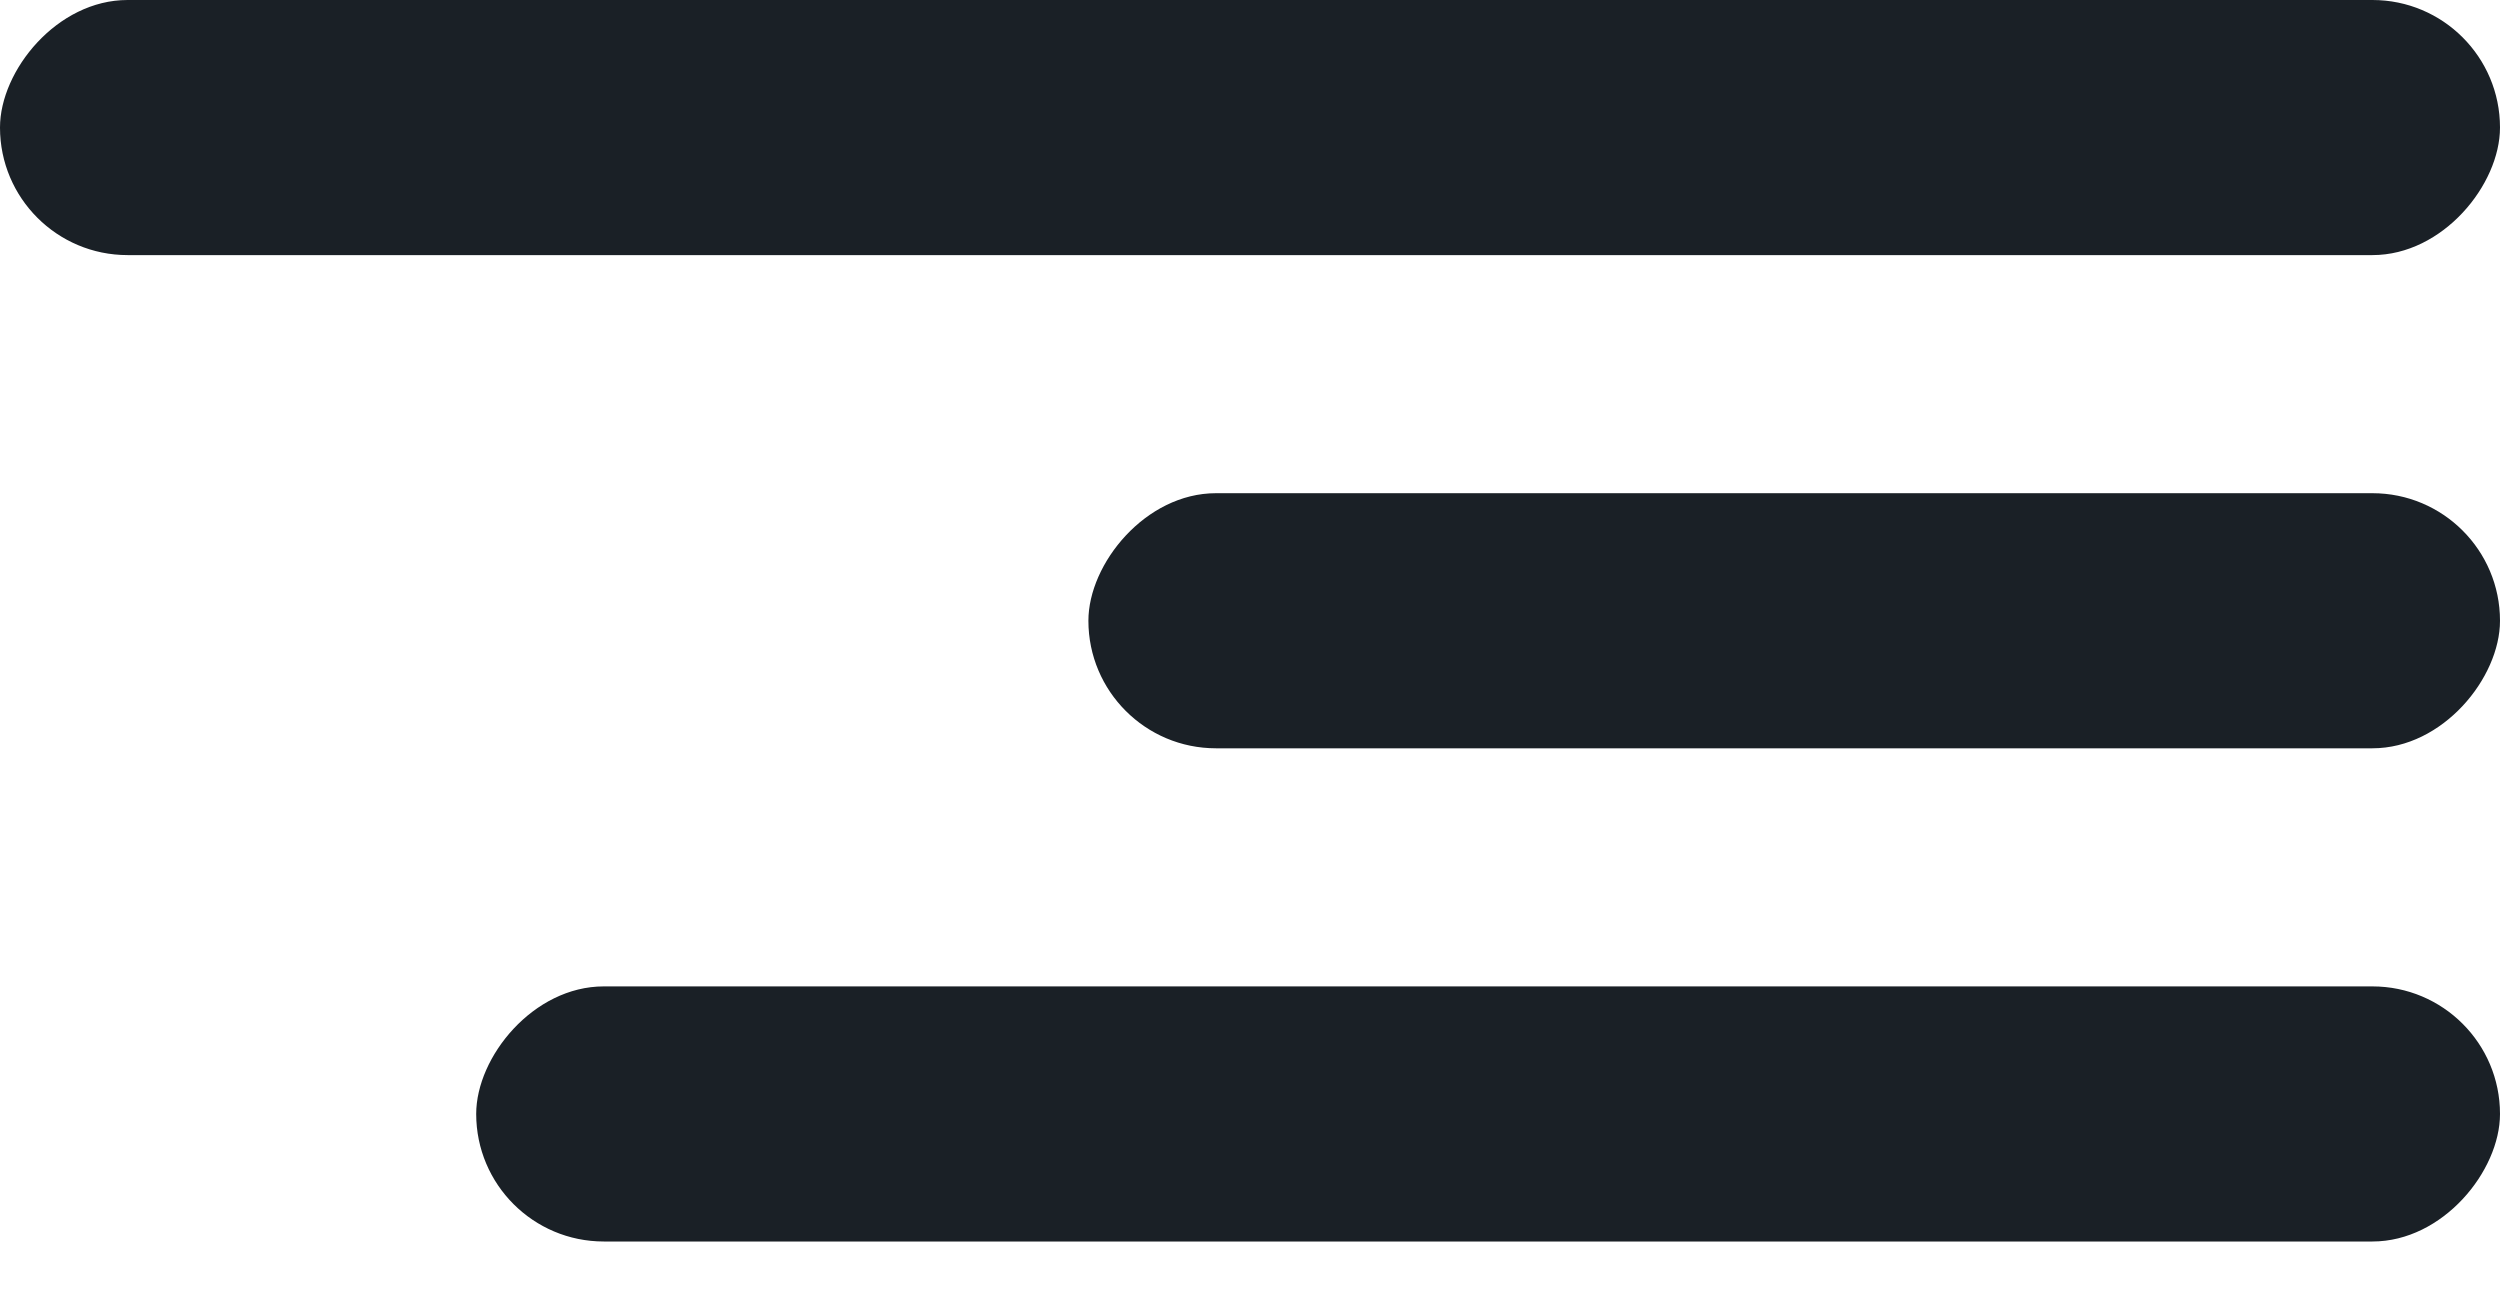
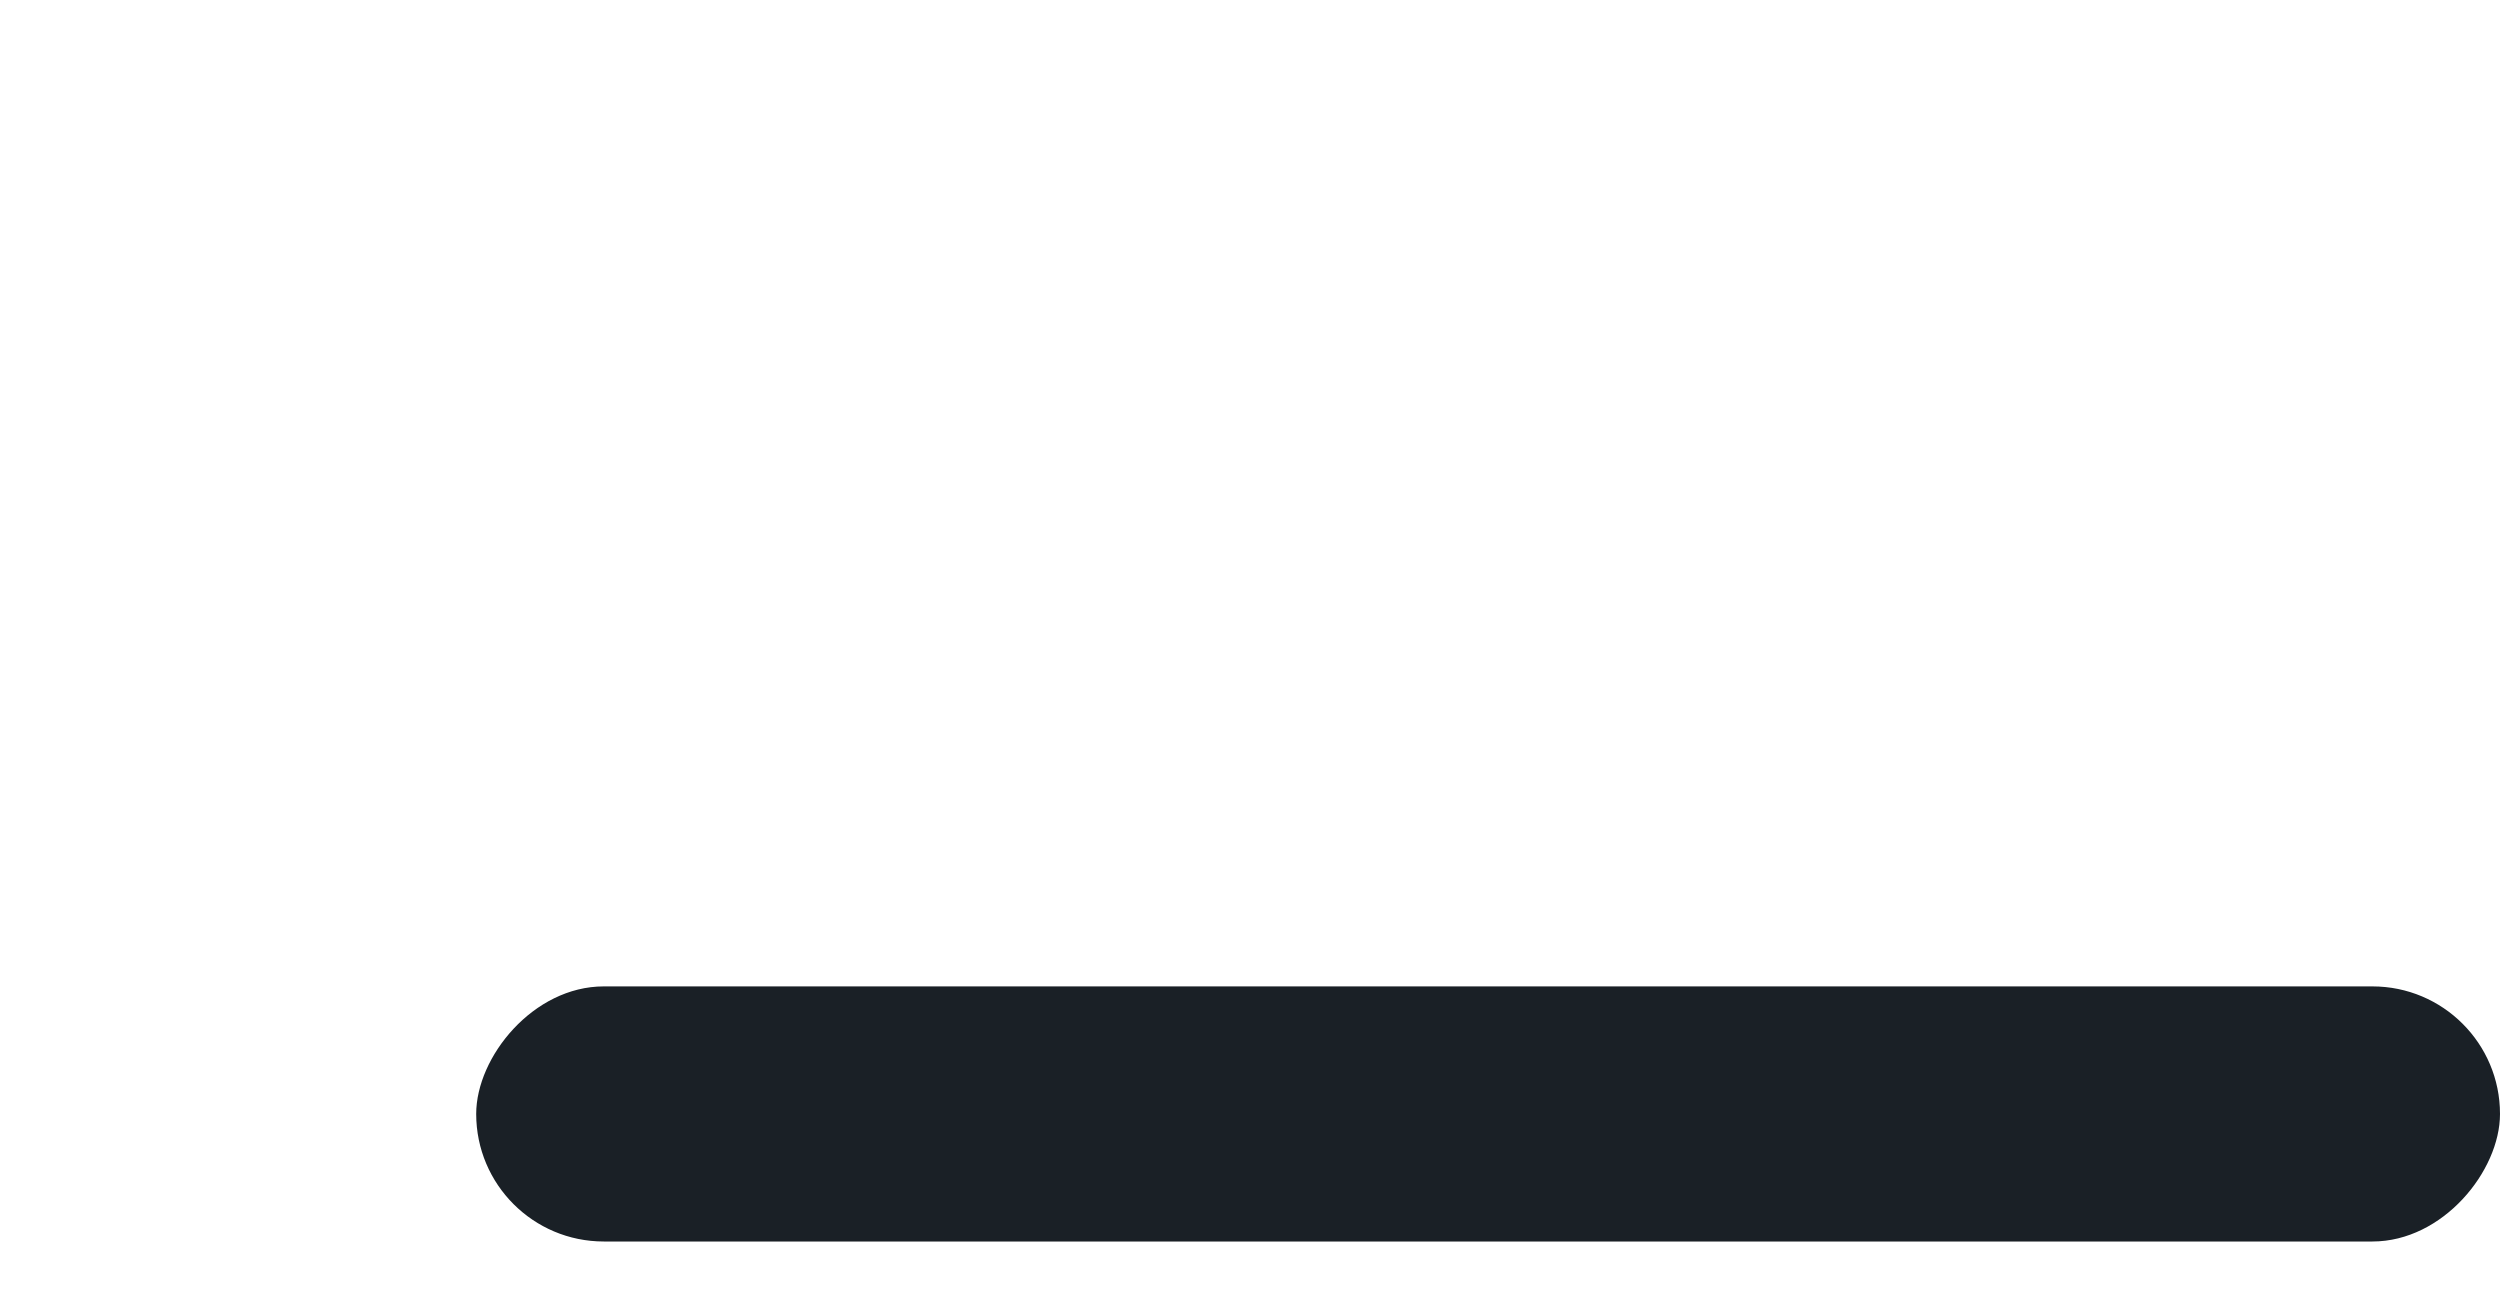
<svg xmlns="http://www.w3.org/2000/svg" width="25" height="13" viewBox="0 0 25 13" fill="none">
-   <rect width="25" height="2.551" rx="1.276" transform="matrix(-1 0 0 1 25 0)" fill="#1A2026" />
-   <rect width="14.116" height="2.551" rx="1.276" transform="matrix(-1 0 0 1 25 4.932)" fill="#1A2026" />
  <rect width="20.238" height="2.551" rx="1.276" transform="matrix(-1 0 0 1 25 9.864)" fill="#1A2026" />
</svg>